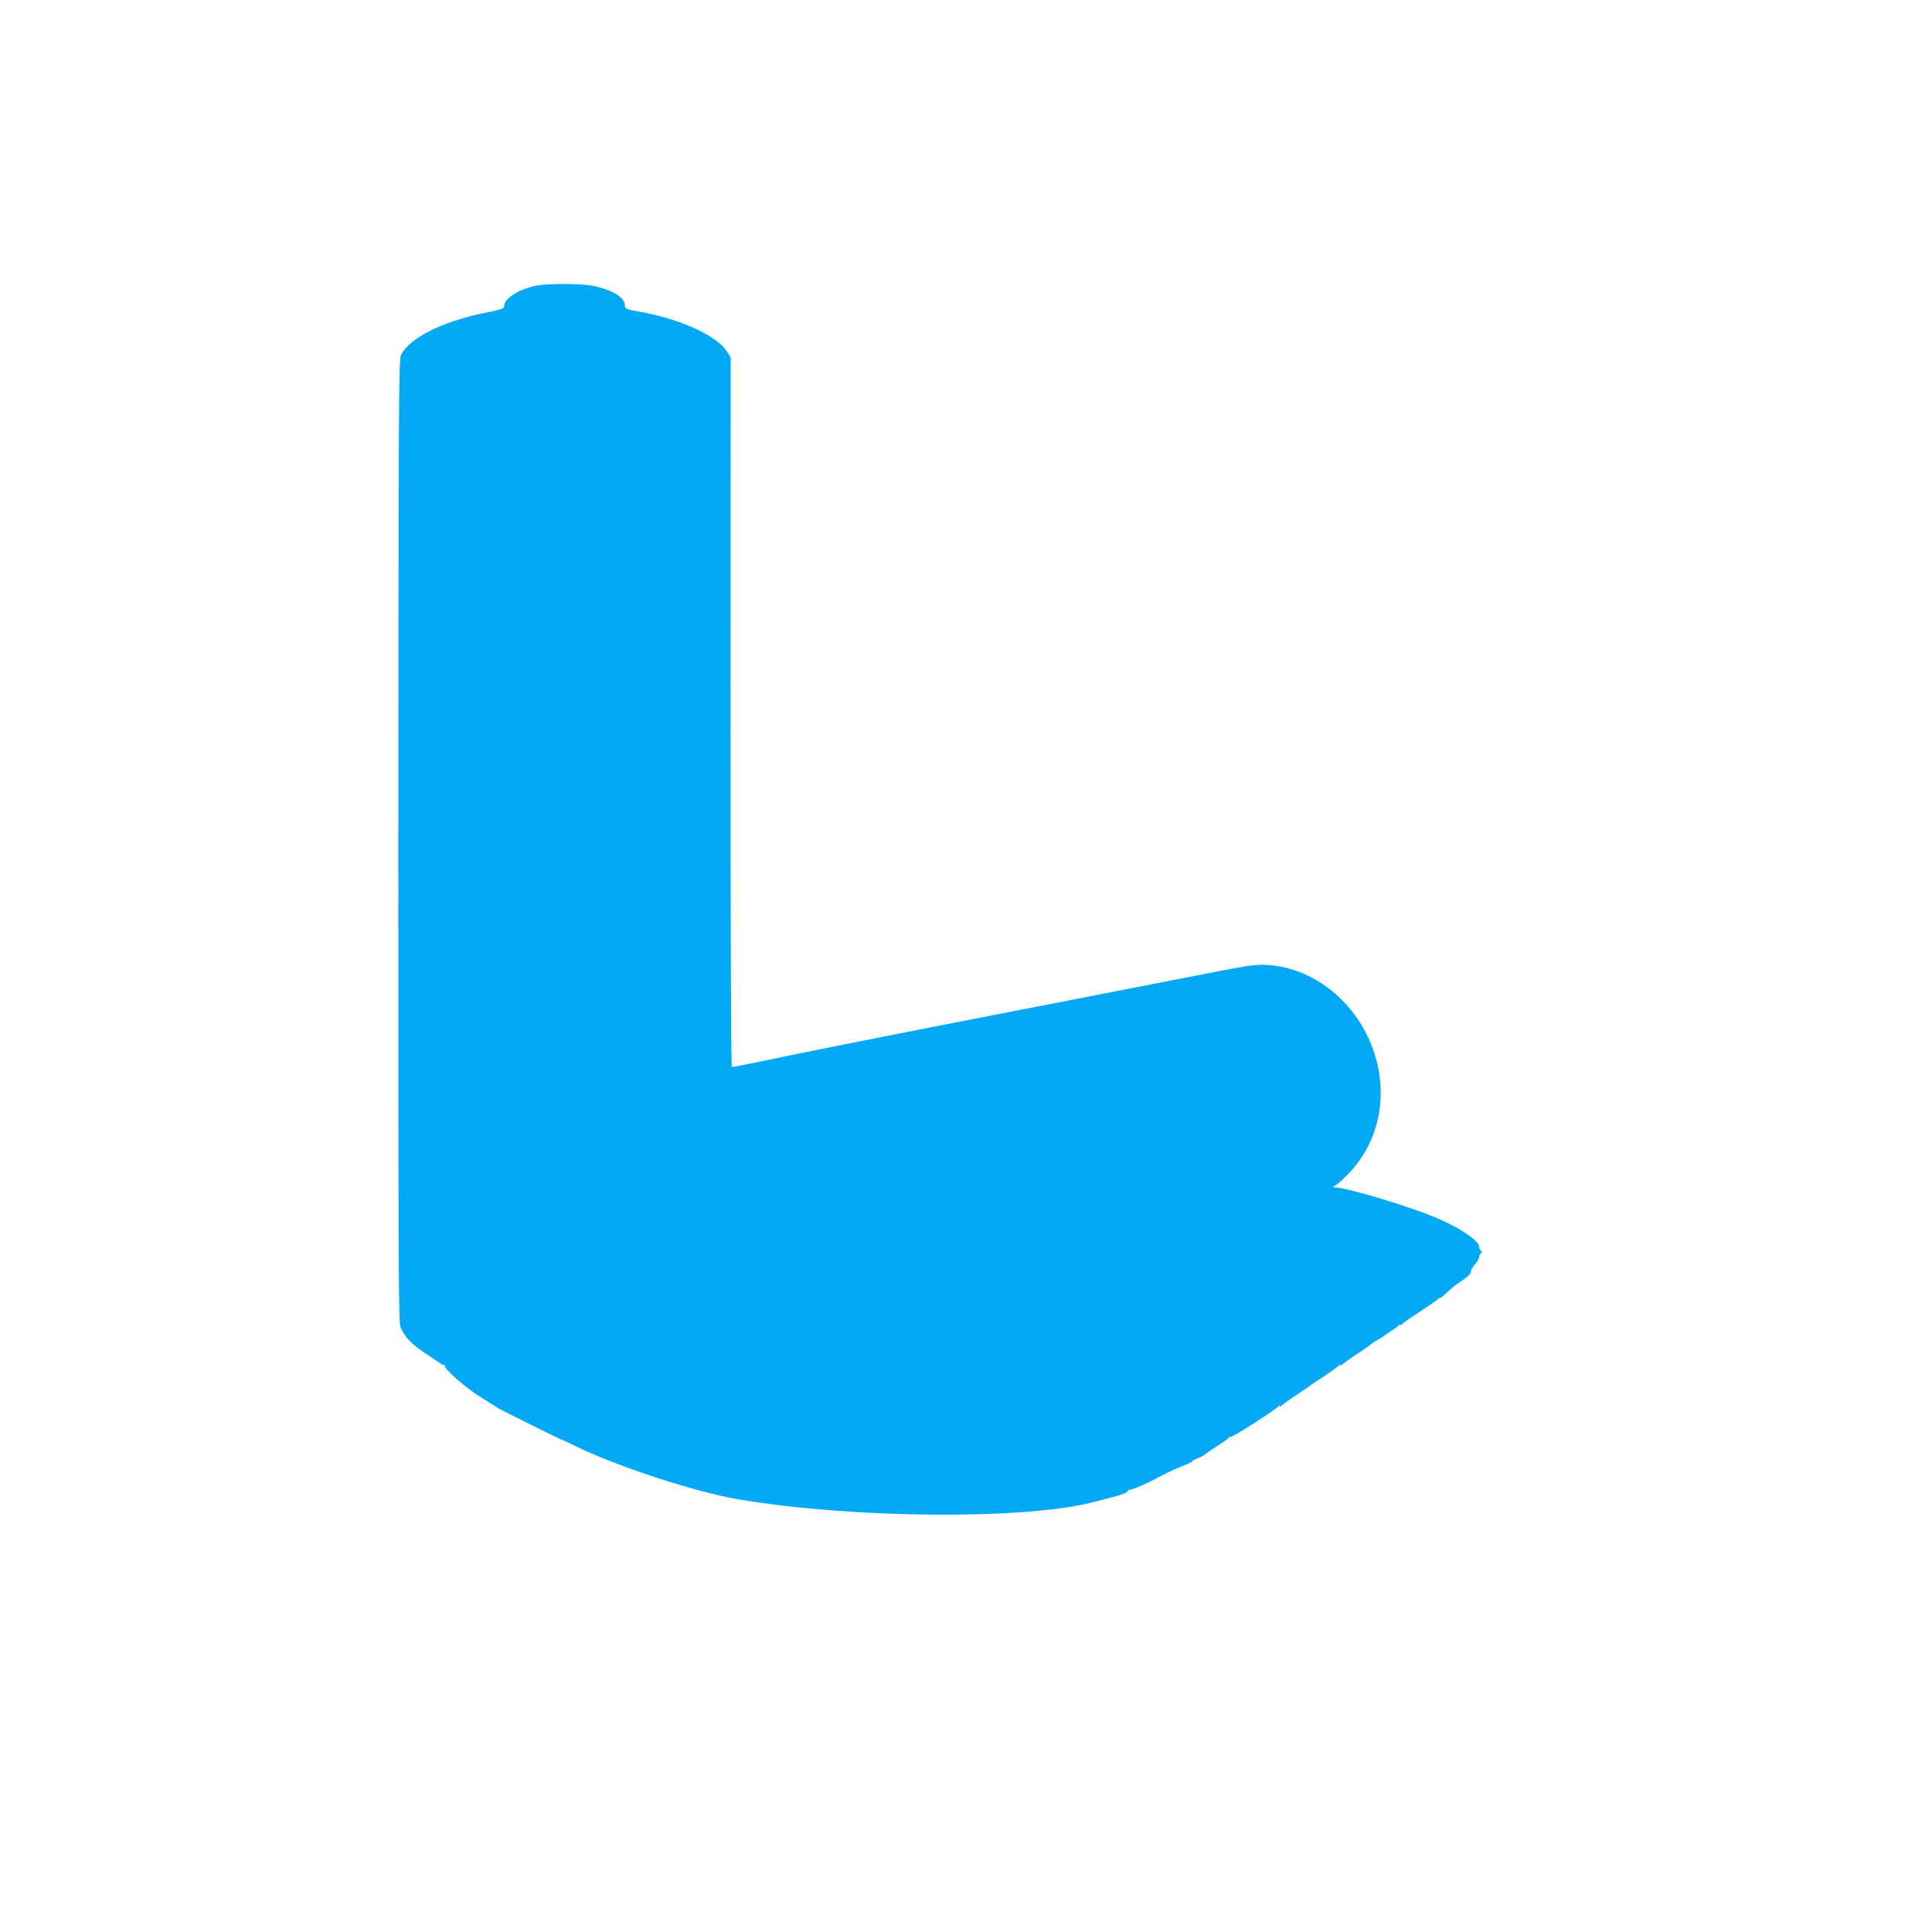
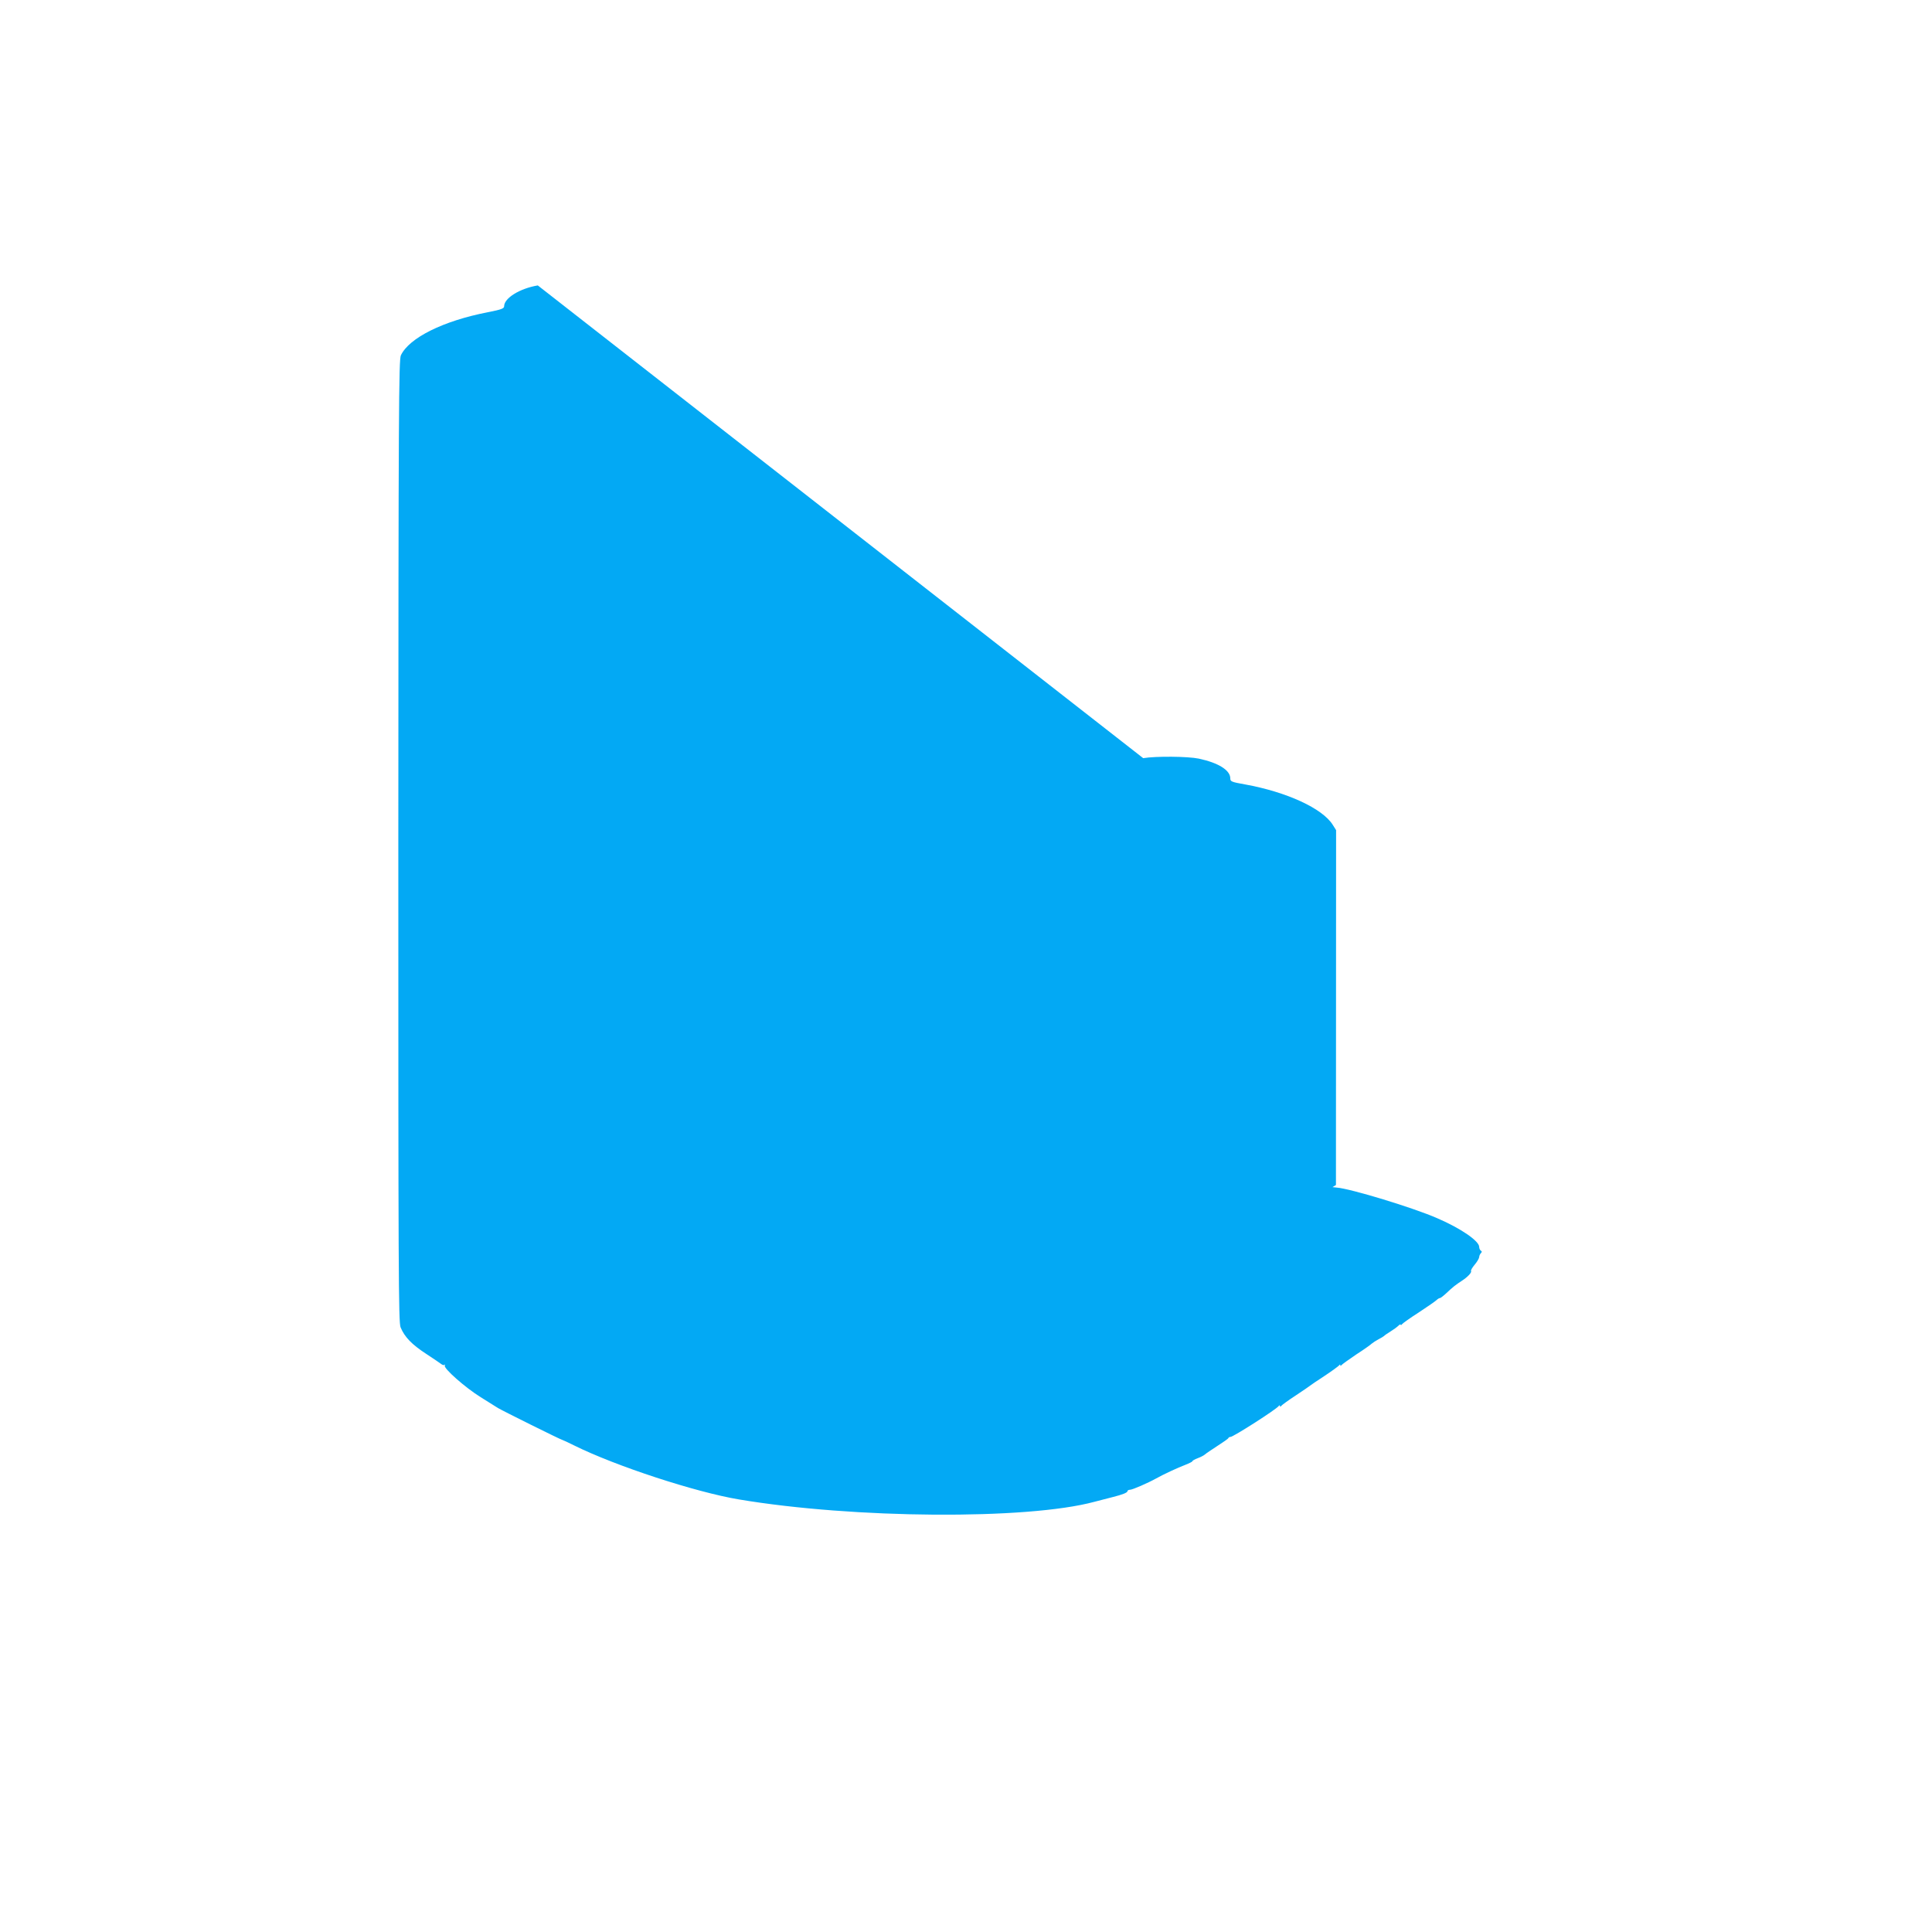
<svg xmlns="http://www.w3.org/2000/svg" version="1.0" width="1280pt" height="1280pt" viewBox="0 0 1280 1280" preserveAspectRatio="xMidYMid meet">
  <g transform="translate(0,1280) scale(0.1,-0.1)" fill="#03a9f4" stroke="none">
-     <path d="M3563 10909 c-119 -20 -223 -84 -223 -138 0 -15 -18 -22 -110 -40 -293 -57 -519 -169 -574 -285 -14 -30 -16 -353 -17 -3218 0 -2869 1 -3189 15 -3222 27 -65 75 -114 170 -176 50 -33 96 -64 102 -69 7 -5 15 -7 20 -3 4 4 4 2 1 -5 -11 -17 136 -147 238 -210 49 -31 101 -63 115 -72 28 -17 418 -211 426 -211 2 0 37 -16 77 -36 276 -137 805 -310 1092 -358 761 -128 1910 -136 2355 -16 41 11 95 25 120 31 68 17 100 30 100 40 0 5 8 9 17 9 16 0 119 45 173 75 48 27 145 72 193 90 26 10 47 21 47 24 0 4 16 13 35 20 19 7 40 18 47 24 7 7 45 32 83 57 39 25 72 48 73 52 2 5 8 8 14 8 19 0 305 183 320 205 5 6 8 6 8 0 0 -6 3 -6 8 0 4 6 48 38 97 70 50 33 92 62 95 65 3 3 46 32 95 64 50 33 93 65 97 70 5 7 8 7 8 1 0 -6 3 -6 8 1 4 5 48 37 97 70 50 32 96 65 103 72 8 7 28 20 45 29 18 9 34 19 37 22 3 4 22 17 43 30 21 13 44 30 52 38 8 8 15 11 15 6 0 -4 4 -3 8 3 4 6 54 42 112 79 58 38 111 75 118 82 7 7 17 13 22 13 4 0 24 15 43 33 41 39 63 56 100 80 39 25 69 56 63 66 -3 4 8 23 24 42 16 19 29 41 30 50 0 8 5 20 11 26 8 8 8 13 0 17 -6 4 -11 15 -11 25 0 39 -122 123 -278 190 -157 69 -574 196 -666 203 l-28 3 23 14 c13 8 49 40 80 72 191 196 261 475 188 754 -92 352 -391 612 -724 632 -84 5 -121 -1 -575 -91 -267 -52 -789 -154 -1160 -226 -685 -133 -1342 -263 -1638 -326 -90 -19 -168 -34 -173 -34 -6 0 -9 920 -9 2351 l1 2351 -22 35 c-68 109 -305 218 -581 268 -90 16 -98 19 -98 40 0 54 -78 103 -209 131 -73 15 -284 17 -368 3z" />
+     <path d="M3563 10909 c-119 -20 -223 -84 -223 -138 0 -15 -18 -22 -110 -40 -293 -57 -519 -169 -574 -285 -14 -30 -16 -353 -17 -3218 0 -2869 1 -3189 15 -3222 27 -65 75 -114 170 -176 50 -33 96 -64 102 -69 7 -5 15 -7 20 -3 4 4 4 2 1 -5 -11 -17 136 -147 238 -210 49 -31 101 -63 115 -72 28 -17 418 -211 426 -211 2 0 37 -16 77 -36 276 -137 805 -310 1092 -358 761 -128 1910 -136 2355 -16 41 11 95 25 120 31 68 17 100 30 100 40 0 5 8 9 17 9 16 0 119 45 173 75 48 27 145 72 193 90 26 10 47 21 47 24 0 4 16 13 35 20 19 7 40 18 47 24 7 7 45 32 83 57 39 25 72 48 73 52 2 5 8 8 14 8 19 0 305 183 320 205 5 6 8 6 8 0 0 -6 3 -6 8 0 4 6 48 38 97 70 50 33 92 62 95 65 3 3 46 32 95 64 50 33 93 65 97 70 5 7 8 7 8 1 0 -6 3 -6 8 1 4 5 48 37 97 70 50 32 96 65 103 72 8 7 28 20 45 29 18 9 34 19 37 22 3 4 22 17 43 30 21 13 44 30 52 38 8 8 15 11 15 6 0 -4 4 -3 8 3 4 6 54 42 112 79 58 38 111 75 118 82 7 7 17 13 22 13 4 0 24 15 43 33 41 39 63 56 100 80 39 25 69 56 63 66 -3 4 8 23 24 42 16 19 29 41 30 50 0 8 5 20 11 26 8 8 8 13 0 17 -6 4 -11 15 -11 25 0 39 -122 123 -278 190 -157 69 -574 196 -666 203 l-28 3 23 14 l1 2351 -22 35 c-68 109 -305 218 -581 268 -90 16 -98 19 -98 40 0 54 -78 103 -209 131 -73 15 -284 17 -368 3z" />
  </g>
</svg>